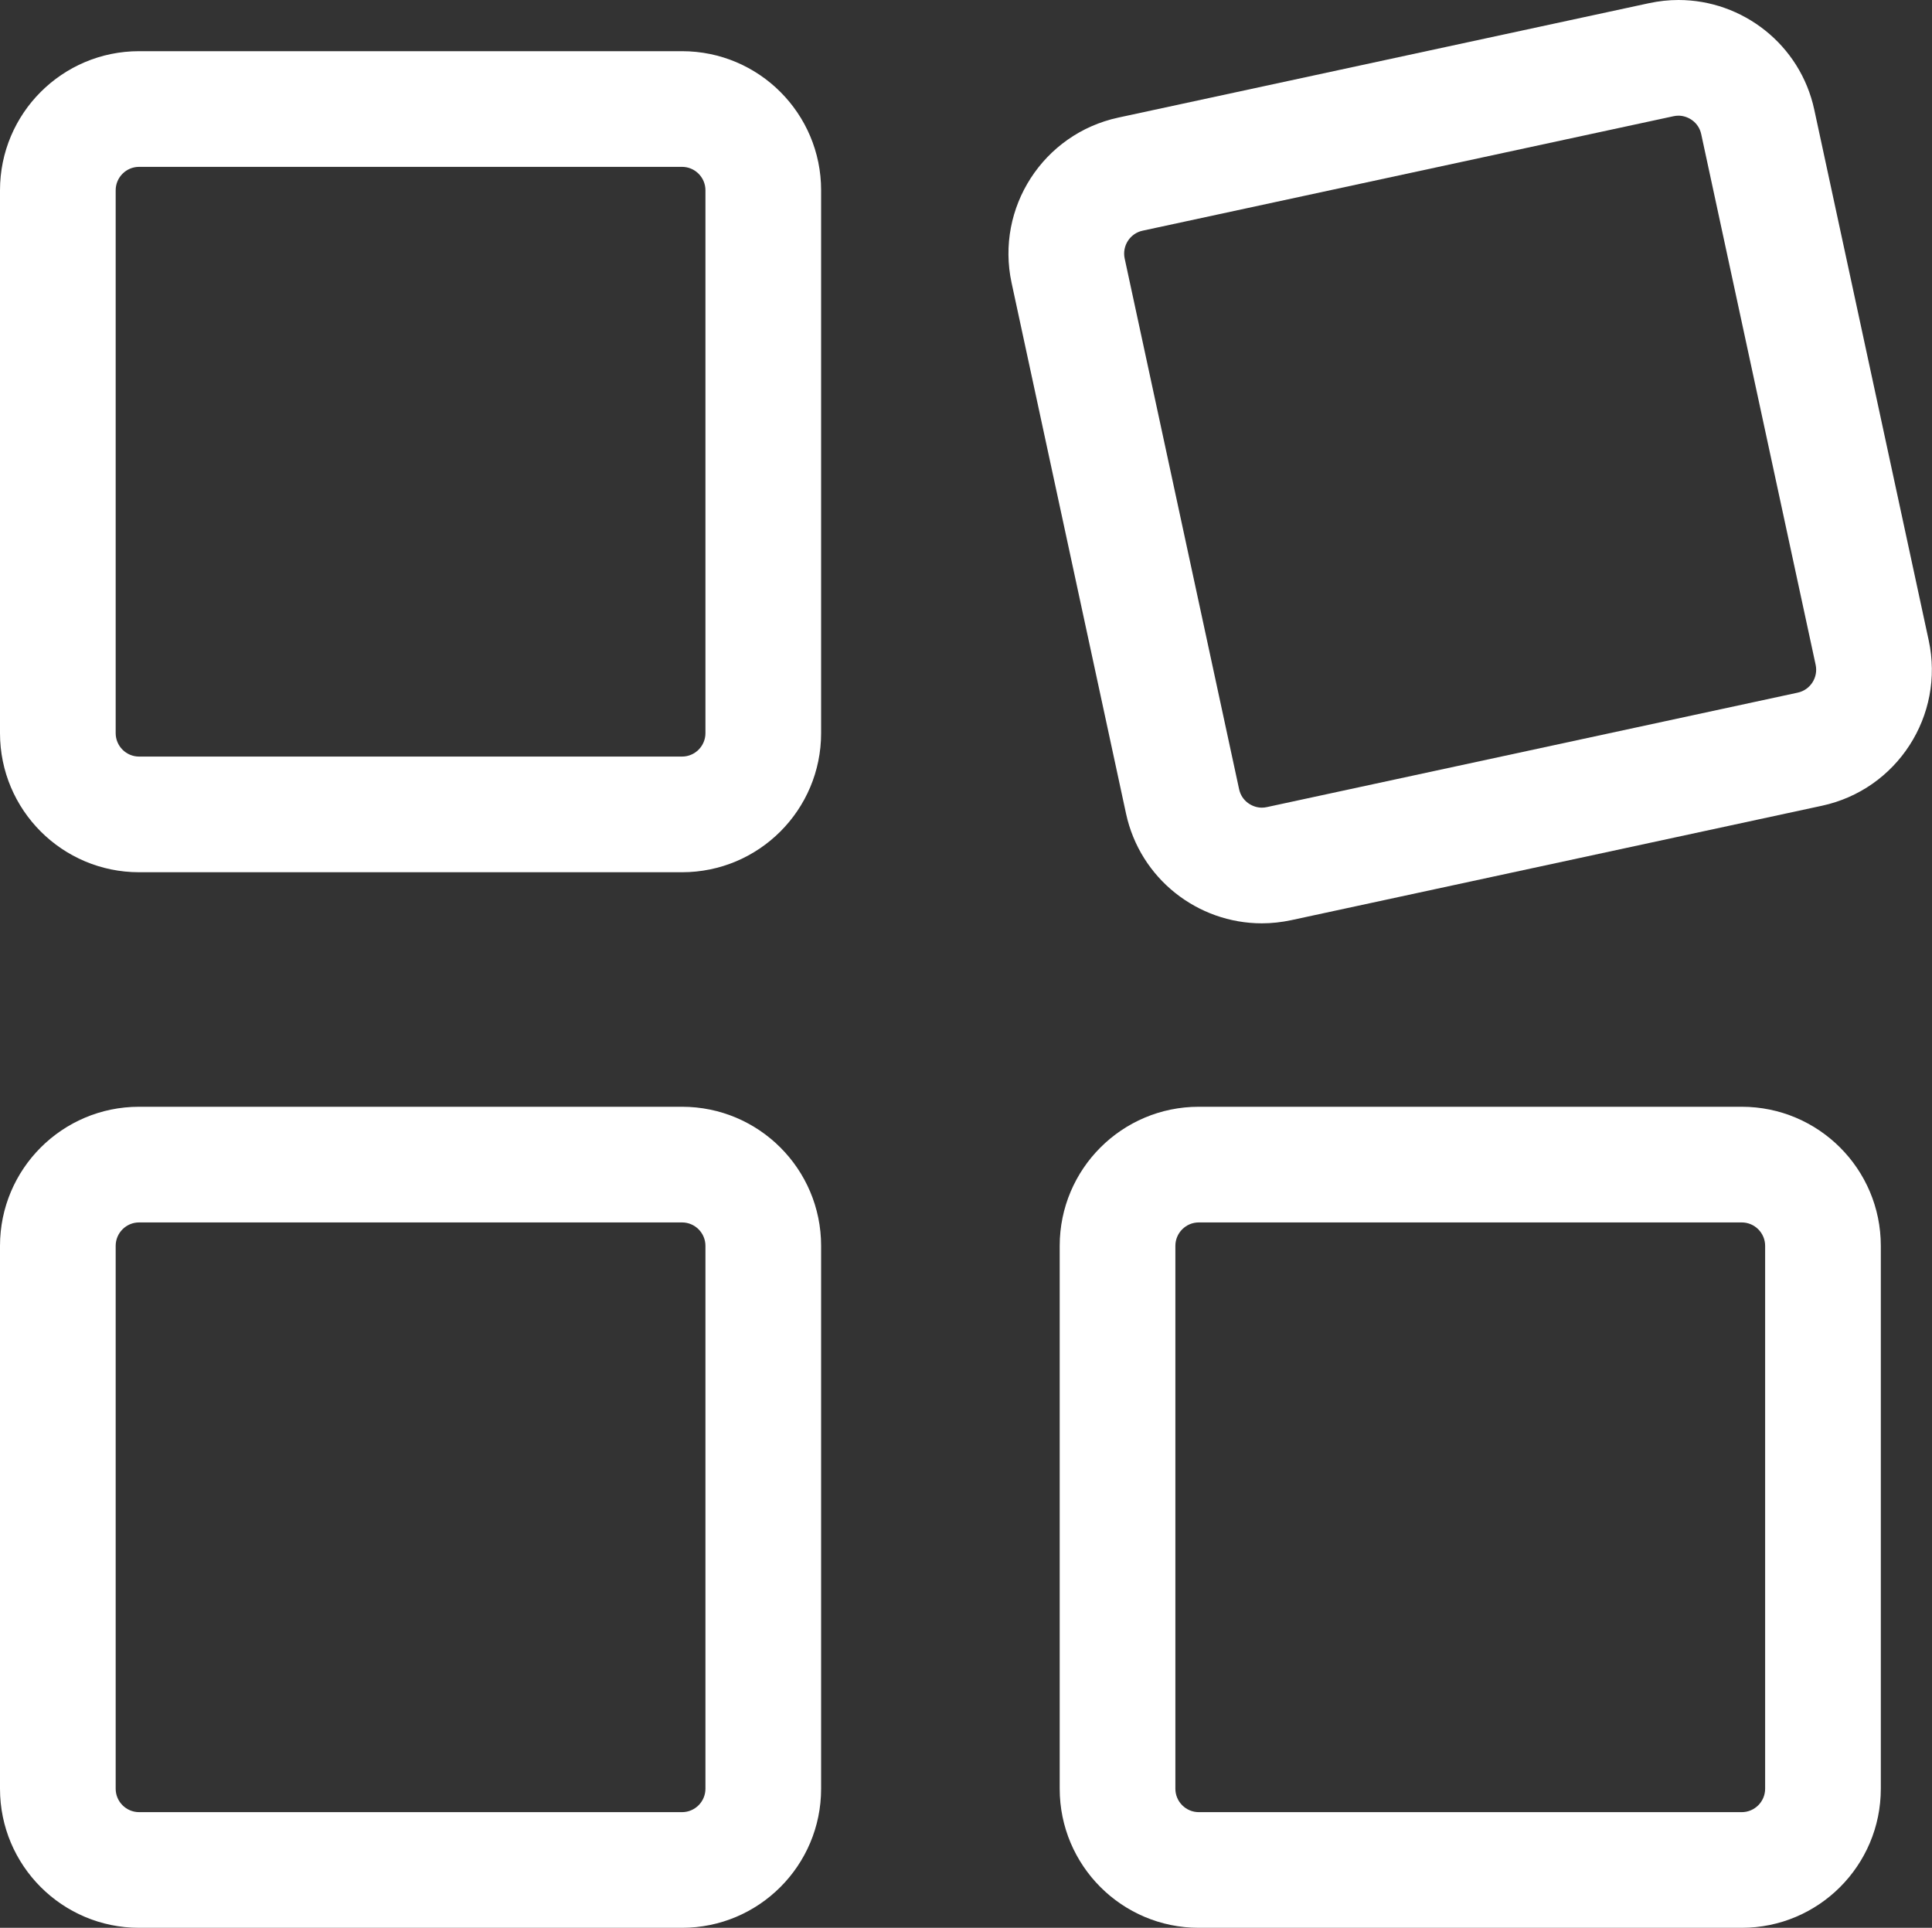
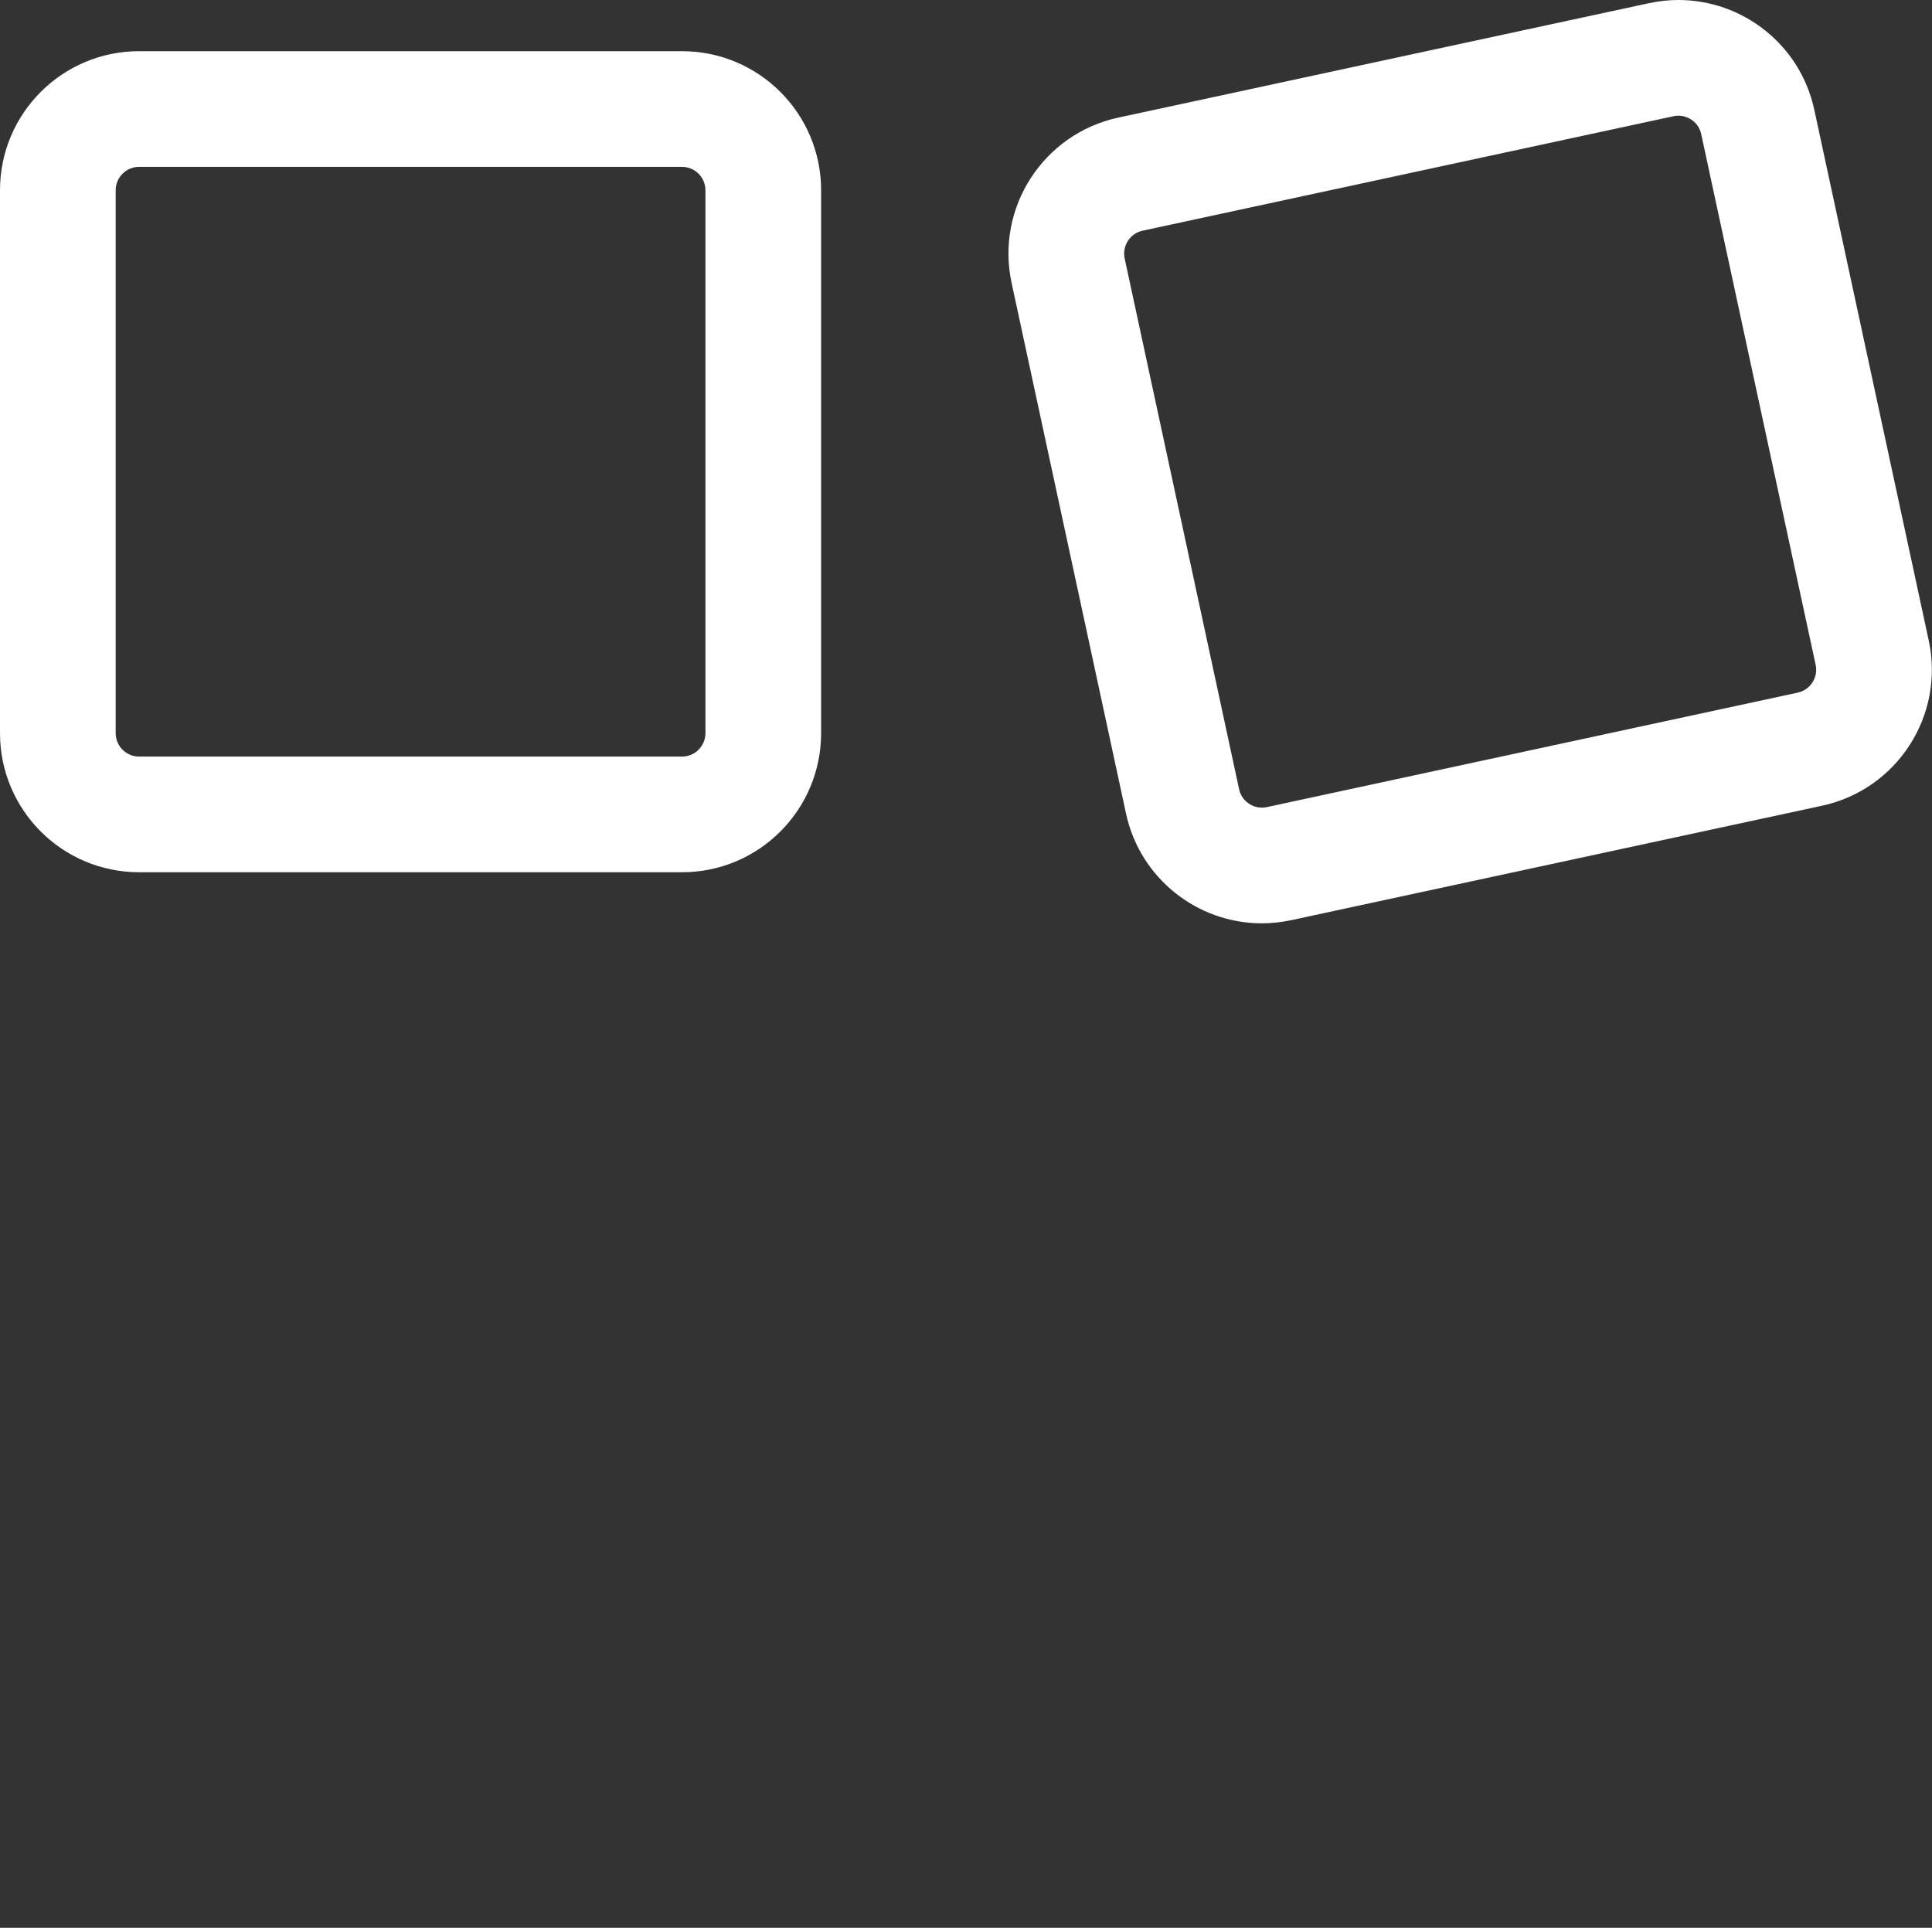
<svg xmlns="http://www.w3.org/2000/svg" id="Layer_2" data-name="Layer 2" viewBox="0 0 200.42 200">
  <rect x="0" y="0" width="200.42" height="200" fill="#333333" stroke="none" />
  <defs>
    <style>
      .cls-1 {
        fill: #fff;
      }
    </style>
  </defs>
  <g id="Layer_1-2" data-name="Layer 1">
    <g>
-       <path class="cls-1" d="M70.75,126.82c1.34,0,2.43,1.09,2.43,2.43v56.32c0,1.34-1.09,2.43-2.43,2.43H14.43c-1.34,0-2.43-1.09-2.43-2.43v-56.32c0-1.34,1.09-2.43,2.43-2.43h56.32M70.75,114.82H14.43c-7.97,0-14.43,6.46-14.43,14.43v56.32c0,7.97,6.46,14.43,14.43,14.43h56.32c7.97,0,14.43-6.46,14.43-14.43v-56.32c0-7.97-6.46-14.43-14.43-14.43h0Z" />
-       <path class="cls-1" d="M180.68,126.82c1.34,0,2.43,1.09,2.43,2.43v56.32c0,1.34-1.09,2.43-2.43,2.43h-56.32c-1.34,0-2.43-1.09-2.43-2.43v-56.32c0-1.34,1.09-2.43,2.43-2.43h56.32M180.68,114.82h-56.32c-7.97,0-14.43,6.46-14.43,14.43v56.32c0,7.97,6.46,14.43,14.43,14.43h56.32c7.97,0,14.43-6.46,14.43-14.43v-56.32c0-7.97-6.46-14.43-14.43-14.43h0Z" />
      <path class="cls-1" d="M70.75,17.31c1.34,0,2.43,1.09,2.43,2.43v56.32c0,1.34-1.09,2.43-2.43,2.43H14.43c-1.34,0-2.43-1.09-2.43-2.43V19.74c0-1.34,1.09-2.43,2.43-2.43h56.32M70.75,5.31H14.43C6.46,5.31,0,11.77,0,19.74v56.32c0,7.97,6.46,14.43,14.43,14.43h56.32c7.97,0,14.43-6.46,14.43-14.43V19.74c0-7.97-6.46-14.43-14.43-14.43h0Z" />
      <path class="cls-1" d="M174.12,12c.97,0,2.09.66,2.36,1.92l11.87,55.05c.28,1.31-.55,2.61-1.87,2.89l-55.05,11.87c-.18.04-.35.06-.53.06-.97,0-2.09-.66-2.36-1.92l-11.87-55.05c-.28-1.31.55-2.61,1.87-2.89l55.05-11.87c.18-.04.35-.06.53-.06M174.12,0c-1.01,0-2.03.11-3.06.33l-55.05,11.87c-7.79,1.68-12.75,9.36-11.07,17.15l11.87,55.05c1.46,6.77,7.44,11.39,14.09,11.39,1.01,0,2.03-.11,3.06-.33l55.05-11.87c7.79-1.68,12.75-9.36,11.07-17.15l-11.87-55.05C186.76,4.63,180.77,0,174.12,0h0Z" />
    </g>
  </g>
</svg>